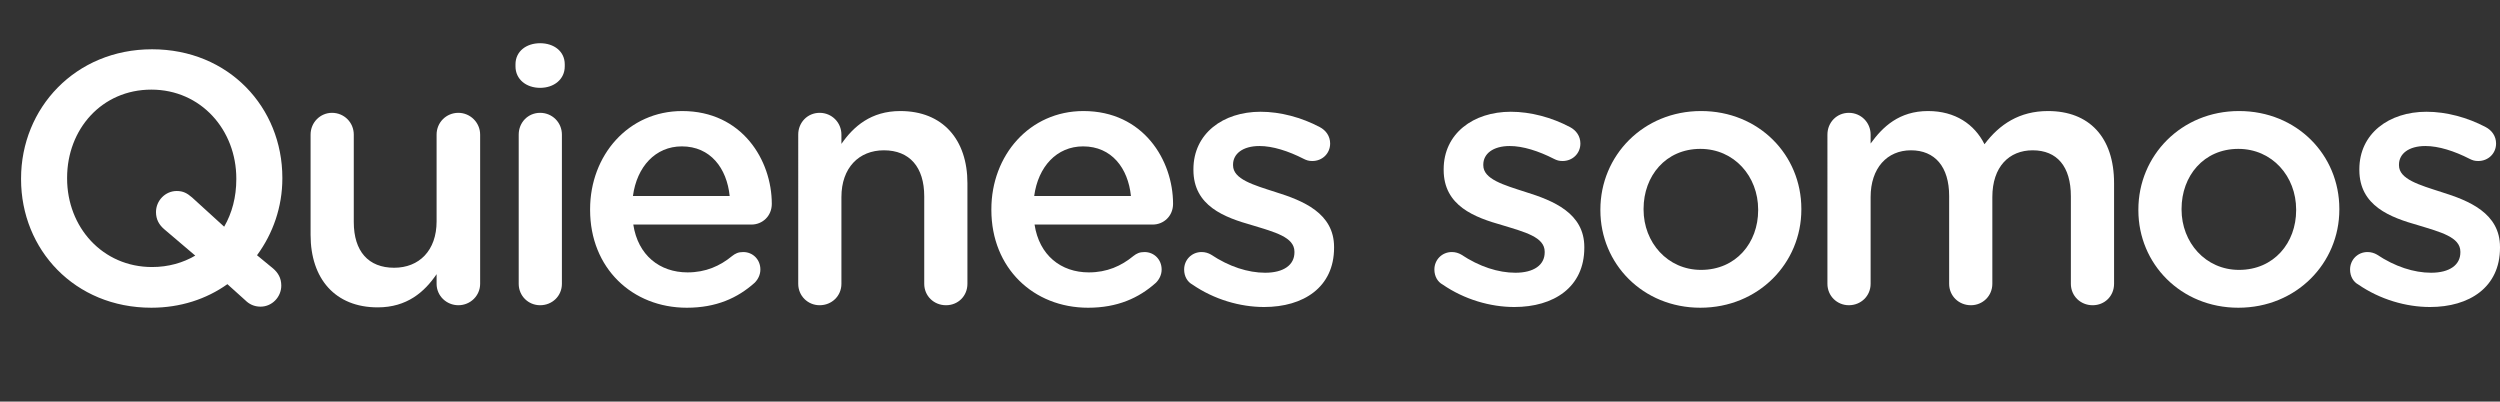
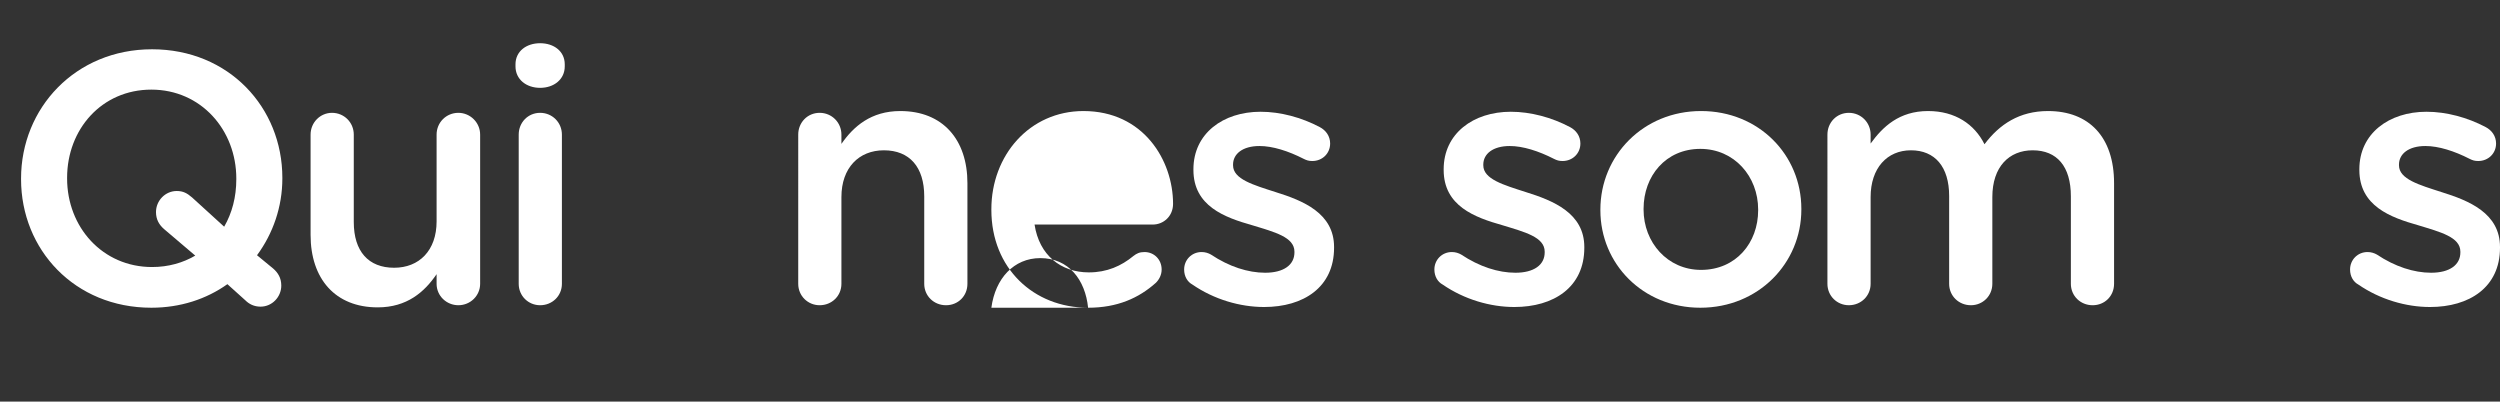
<svg xmlns="http://www.w3.org/2000/svg" version="1.1" x="0px" y="0px" width="498.1px" height="80.018px" viewBox="0 0 498.1 80.018" style="overflow:scroll;enable-background:new 0 0 498.1 80.018;" xml:space="preserve">
  <rect x="0" y="0" width="498.1" height="80.018" fill="#333333" stroke="none" />
  <style type="text/css">
	.st0{fill:#FFFFFF;}
</style>
  <defs>
</defs>
  <g>
    <path class="st0" d="M4.196,35.708v-0.143c0-14.011,10.81-25.746,26.102-25.746c15.291,0,25.959,11.593,25.959,25.604v0.142   c0,5.619-1.849,10.953-5.049,15.291l3.2,2.632c0.996,0.854,1.636,1.92,1.636,3.414c0,2.276-1.849,4.196-4.125,4.196   c-1.28,0-2.276-0.498-3.058-1.28l-3.556-3.2c-4.196,2.987-9.388,4.694-15.149,4.694C14.864,61.312,4.196,49.719,4.196,35.708z    M31.08,42.251c0-2.276,1.849-4.196,4.125-4.196c1.28,0,2.063,0.427,3.058,1.28l6.401,5.832c1.565-2.703,2.418-5.903,2.418-9.459   v-0.143c0-9.672-7.041-17.709-16.927-17.709s-16.785,7.895-16.785,17.567v0.142c0,9.673,7.041,17.638,16.927,17.638   c3.271,0,6.188-0.854,8.605-2.276l-6.188-5.263C31.72,44.812,31.08,43.745,31.08,42.251z" />
    <path class="st0" d="M95.663,56.546c0,2.347-1.92,4.267-4.338,4.267c-2.347,0-4.338-1.849-4.338-4.267v-1.92   c-2.418,3.556-5.903,6.614-11.735,6.614c-8.463,0-13.371-5.689-13.371-14.438V26.818c0-2.418,1.92-4.338,4.267-4.338   c2.418,0,4.338,1.92,4.338,4.338v17.424c0,5.832,2.916,9.104,8.037,9.104c4.979,0,8.464-3.414,8.464-9.246V26.818   c0-2.418,1.92-4.338,4.338-4.338c2.347,0,4.338,1.92,4.338,4.338V56.546z" />
    <path class="st0" d="M102.707,12.807c0-2.56,2.133-4.196,4.907-4.196c2.773,0,4.907,1.636,4.907,4.196v0.427   c0,2.561-2.134,4.268-4.907,4.268c-2.774,0-4.907-1.707-4.907-4.268V12.807z M103.347,26.818c0-2.418,1.85-4.338,4.268-4.338   s4.338,1.92,4.338,4.338v29.729c0,2.418-1.92,4.267-4.338,4.267c-2.347,0-4.268-1.849-4.268-4.267V26.818z" />
-     <path class="st0" d="M136.846,61.312c-10.882,0-19.274-7.895-19.274-19.487v-0.142c0-10.739,7.61-19.559,18.349-19.559   c11.948,0,17.852,9.815,17.852,18.492c0,2.418-1.849,4.125-4.054,4.125h-23.541c0.925,6.116,5.263,9.53,10.811,9.53   c3.627,0,6.472-1.28,8.89-3.271c0.64-0.498,1.209-0.783,2.205-0.783c1.92,0,3.414,1.494,3.414,3.485   c0,1.066-0.498,1.991-1.138,2.631C146.945,59.391,142.678,61.312,136.846,61.312z M145.38,39.05   c-0.569-5.547-3.84-9.886-9.53-9.886c-5.263,0-8.961,4.054-9.743,9.886H145.38z" />
    <path class="st0" d="M159.039,26.818c0-2.418,1.849-4.338,4.267-4.338c2.418,0,4.338,1.92,4.338,4.338v1.849   c2.418-3.485,5.903-6.543,11.735-6.543c8.463,0,13.371,5.69,13.371,14.367v20.056c0,2.418-1.849,4.267-4.267,4.267   c-2.418,0-4.338-1.849-4.338-4.267V39.122c0-5.832-2.916-9.175-8.037-9.175c-4.979,0-8.463,3.485-8.463,9.317v17.283   c0,2.418-1.92,4.267-4.338,4.267c-2.347,0-4.267-1.849-4.267-4.267V26.818z" />
-     <path class="st0" d="M216.793,61.312c-10.882,0-19.274-7.895-19.274-19.487v-0.142c0-10.739,7.61-19.559,18.349-19.559   c11.948,0,17.852,9.815,17.852,18.492c0,2.418-1.849,4.125-4.054,4.125h-23.541c0.925,6.116,5.263,9.53,10.811,9.53   c3.627,0,6.472-1.28,8.89-3.271c0.64-0.498,1.209-0.783,2.205-0.783c1.92,0,3.414,1.494,3.414,3.485   c0,1.066-0.498,1.991-1.138,2.631C226.892,59.391,222.625,61.312,216.793,61.312z M225.327,39.05   c-0.569-5.547-3.84-9.886-9.53-9.886c-5.263,0-8.961,4.054-9.744,9.886H225.327z" />
+     <path class="st0" d="M216.793,61.312c-10.882,0-19.274-7.895-19.274-19.487v-0.142c0-10.739,7.61-19.559,18.349-19.559   c11.948,0,17.852,9.815,17.852,18.492c0,2.418-1.849,4.125-4.054,4.125h-23.541c0.925,6.116,5.263,9.53,10.811,9.53   c3.627,0,6.472-1.28,8.89-3.271c0.64-0.498,1.209-0.783,2.205-0.783c1.92,0,3.414,1.494,3.414,3.485   c0,1.066-0.498,1.991-1.138,2.631C226.892,59.391,222.625,61.312,216.793,61.312z c-0.569-5.547-3.84-9.886-9.53-9.886c-5.263,0-8.961,4.054-9.744,9.886H225.327z" />
    <path class="st0" d="M237.563,56.688c-0.925-0.498-1.636-1.564-1.636-2.987c0-1.92,1.493-3.485,3.485-3.485   c0.711,0,1.351,0.213,1.849,0.498c3.627,2.418,7.396,3.627,10.811,3.627c3.698,0,5.832-1.565,5.832-4.054v-0.142   c0-2.916-3.982-3.912-8.392-5.263c-5.547-1.564-11.735-3.84-11.735-11.023v-0.143c0-7.112,5.903-11.45,13.371-11.45   c3.983,0,8.179,1.138,11.806,3.058c1.209,0.64,2.063,1.778,2.063,3.271c0,1.991-1.564,3.485-3.556,3.485   c-0.711,0-1.138-0.142-1.707-0.427c-3.058-1.564-6.188-2.56-8.819-2.56c-3.343,0-5.263,1.564-5.263,3.698v0.142   c0,2.774,4.054,3.912,8.463,5.334c5.476,1.707,11.664,4.196,11.664,10.953v0.143c0,7.894-6.116,11.806-13.939,11.806   C247.093,61.169,241.901,59.676,237.563,56.688z" />
    <path class="st0" d="M287.422,56.688c-0.925-0.498-1.636-1.564-1.636-2.987c0-1.92,1.493-3.485,3.485-3.485   c0.711,0,1.351,0.213,1.849,0.498c3.627,2.418,7.396,3.627,10.811,3.627c3.698,0,5.832-1.565,5.832-4.054v-0.142   c0-2.916-3.982-3.912-8.392-5.263c-5.547-1.564-11.735-3.84-11.735-11.023v-0.143c0-7.112,5.903-11.45,13.371-11.45   c3.983,0,8.179,1.138,11.806,3.058c1.209,0.64,2.063,1.778,2.063,3.271c0,1.991-1.564,3.485-3.556,3.485   c-0.711,0-1.138-0.142-1.707-0.427c-3.059-1.564-6.188-2.56-8.819-2.56c-3.343,0-5.263,1.564-5.263,3.698v0.142   c0,2.774,4.054,3.912,8.463,5.334c5.476,1.707,11.664,4.196,11.664,10.953v0.143c0,7.894-6.116,11.806-13.939,11.806   C296.952,61.169,291.76,59.676,287.422,56.688z" />
    <path class="st0" d="M318.86,41.896v-0.143c0-10.739,8.535-19.629,20.056-19.629s19.985,8.748,19.985,19.487v0.142   c0,10.668-8.534,19.559-20.127,19.559C327.323,61.312,318.86,52.563,318.86,41.896z M350.295,41.896v-0.143   c0-6.614-4.765-12.09-11.521-12.09c-6.899,0-11.309,5.405-11.309,11.948v0.142c0,6.543,4.765,12.02,11.451,12.02   C345.886,53.772,350.295,48.367,350.295,41.896z" />
    <path class="st0" d="M364.097,26.818c0-2.418,1.849-4.338,4.267-4.338c2.418,0,4.338,1.92,4.338,4.338v1.778   c2.418-3.343,5.69-6.472,11.451-6.472c5.405,0,9.246,2.632,11.237,6.614c2.987-3.982,6.97-6.614,12.659-6.614   c8.179,0,13.158,5.192,13.158,14.367v20.056c0,2.418-1.849,4.267-4.268,4.267c-2.418,0-4.338-1.849-4.338-4.267V39.122   c0-5.974-2.773-9.175-7.61-9.175c-4.694,0-8.037,3.272-8.037,9.317v17.283c0,2.418-1.92,4.267-4.267,4.267   c-2.418,0-4.338-1.849-4.338-4.267V39.05c0-5.832-2.845-9.104-7.61-9.104s-8.037,3.556-8.037,9.317v17.283   c0,2.418-1.92,4.267-4.338,4.267c-2.347,0-4.267-1.849-4.267-4.267V26.818z" />
-     <path class="st0" d="M426.049,41.896v-0.143c0-10.739,8.535-19.629,20.056-19.629s19.985,8.748,19.985,19.487v0.142   c0,10.668-8.534,19.559-20.127,19.559C434.512,61.312,426.049,52.563,426.049,41.896z M457.484,41.896v-0.143   c0-6.614-4.765-12.09-11.521-12.09c-6.899,0-11.309,5.405-11.309,11.948v0.142c0,6.543,4.765,12.02,11.451,12.02   C453.075,53.772,457.484,48.367,457.484,41.896z" />
    <path class="st0" d="M469.863,56.688c-0.925-0.498-1.636-1.564-1.636-2.987c0-1.92,1.493-3.485,3.485-3.485   c0.711,0,1.351,0.213,1.849,0.498c3.627,2.418,7.396,3.627,10.811,3.627c3.698,0,5.832-1.565,5.832-4.054v-0.142   c0-2.916-3.982-3.912-8.392-5.263c-5.547-1.564-11.735-3.84-11.735-11.023v-0.143c0-7.112,5.903-11.45,13.371-11.45   c3.983,0,8.179,1.138,11.806,3.058c1.209,0.64,2.063,1.778,2.063,3.271c0,1.991-1.564,3.485-3.556,3.485   c-0.711,0-1.138-0.142-1.707-0.427c-3.059-1.564-6.188-2.56-8.819-2.56c-3.343,0-5.263,1.564-5.263,3.698v0.142   c0,2.774,4.054,3.912,8.463,5.334c5.476,1.707,11.664,4.196,11.664,10.953v0.143c0,7.894-6.116,11.806-13.939,11.806   C479.394,61.169,474.202,59.676,469.863,56.688z" />
  </g>
</svg>